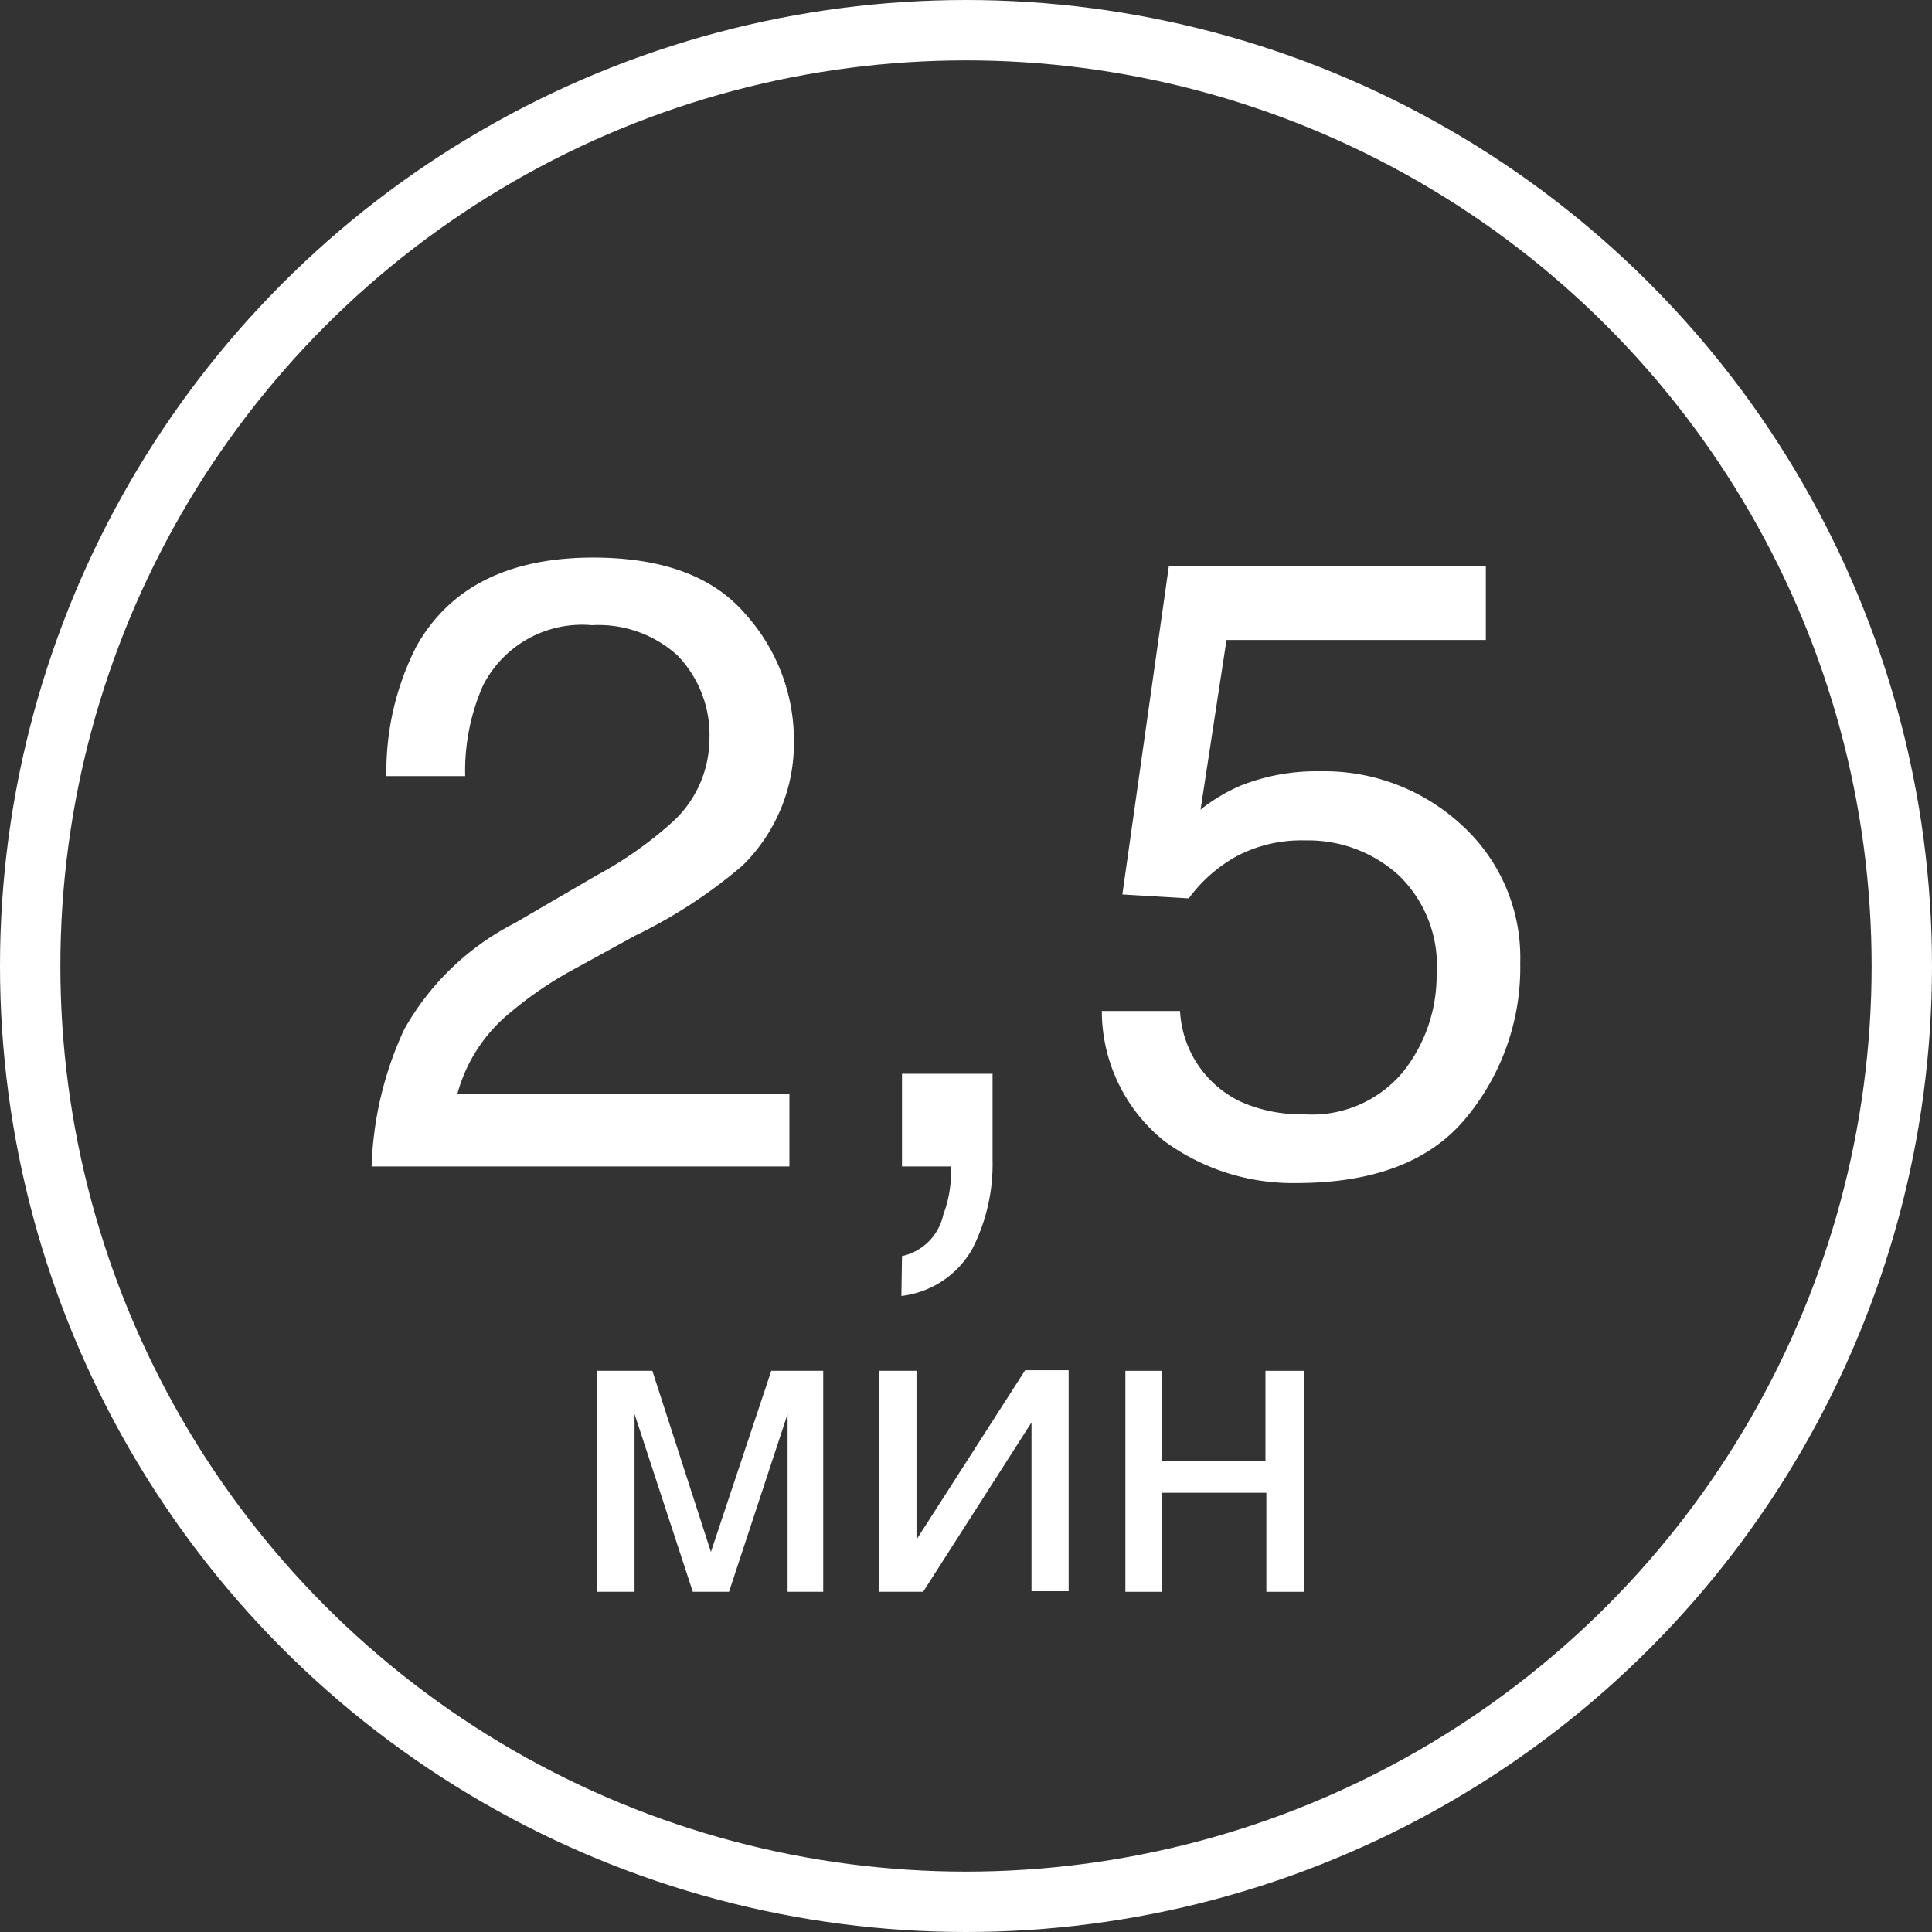
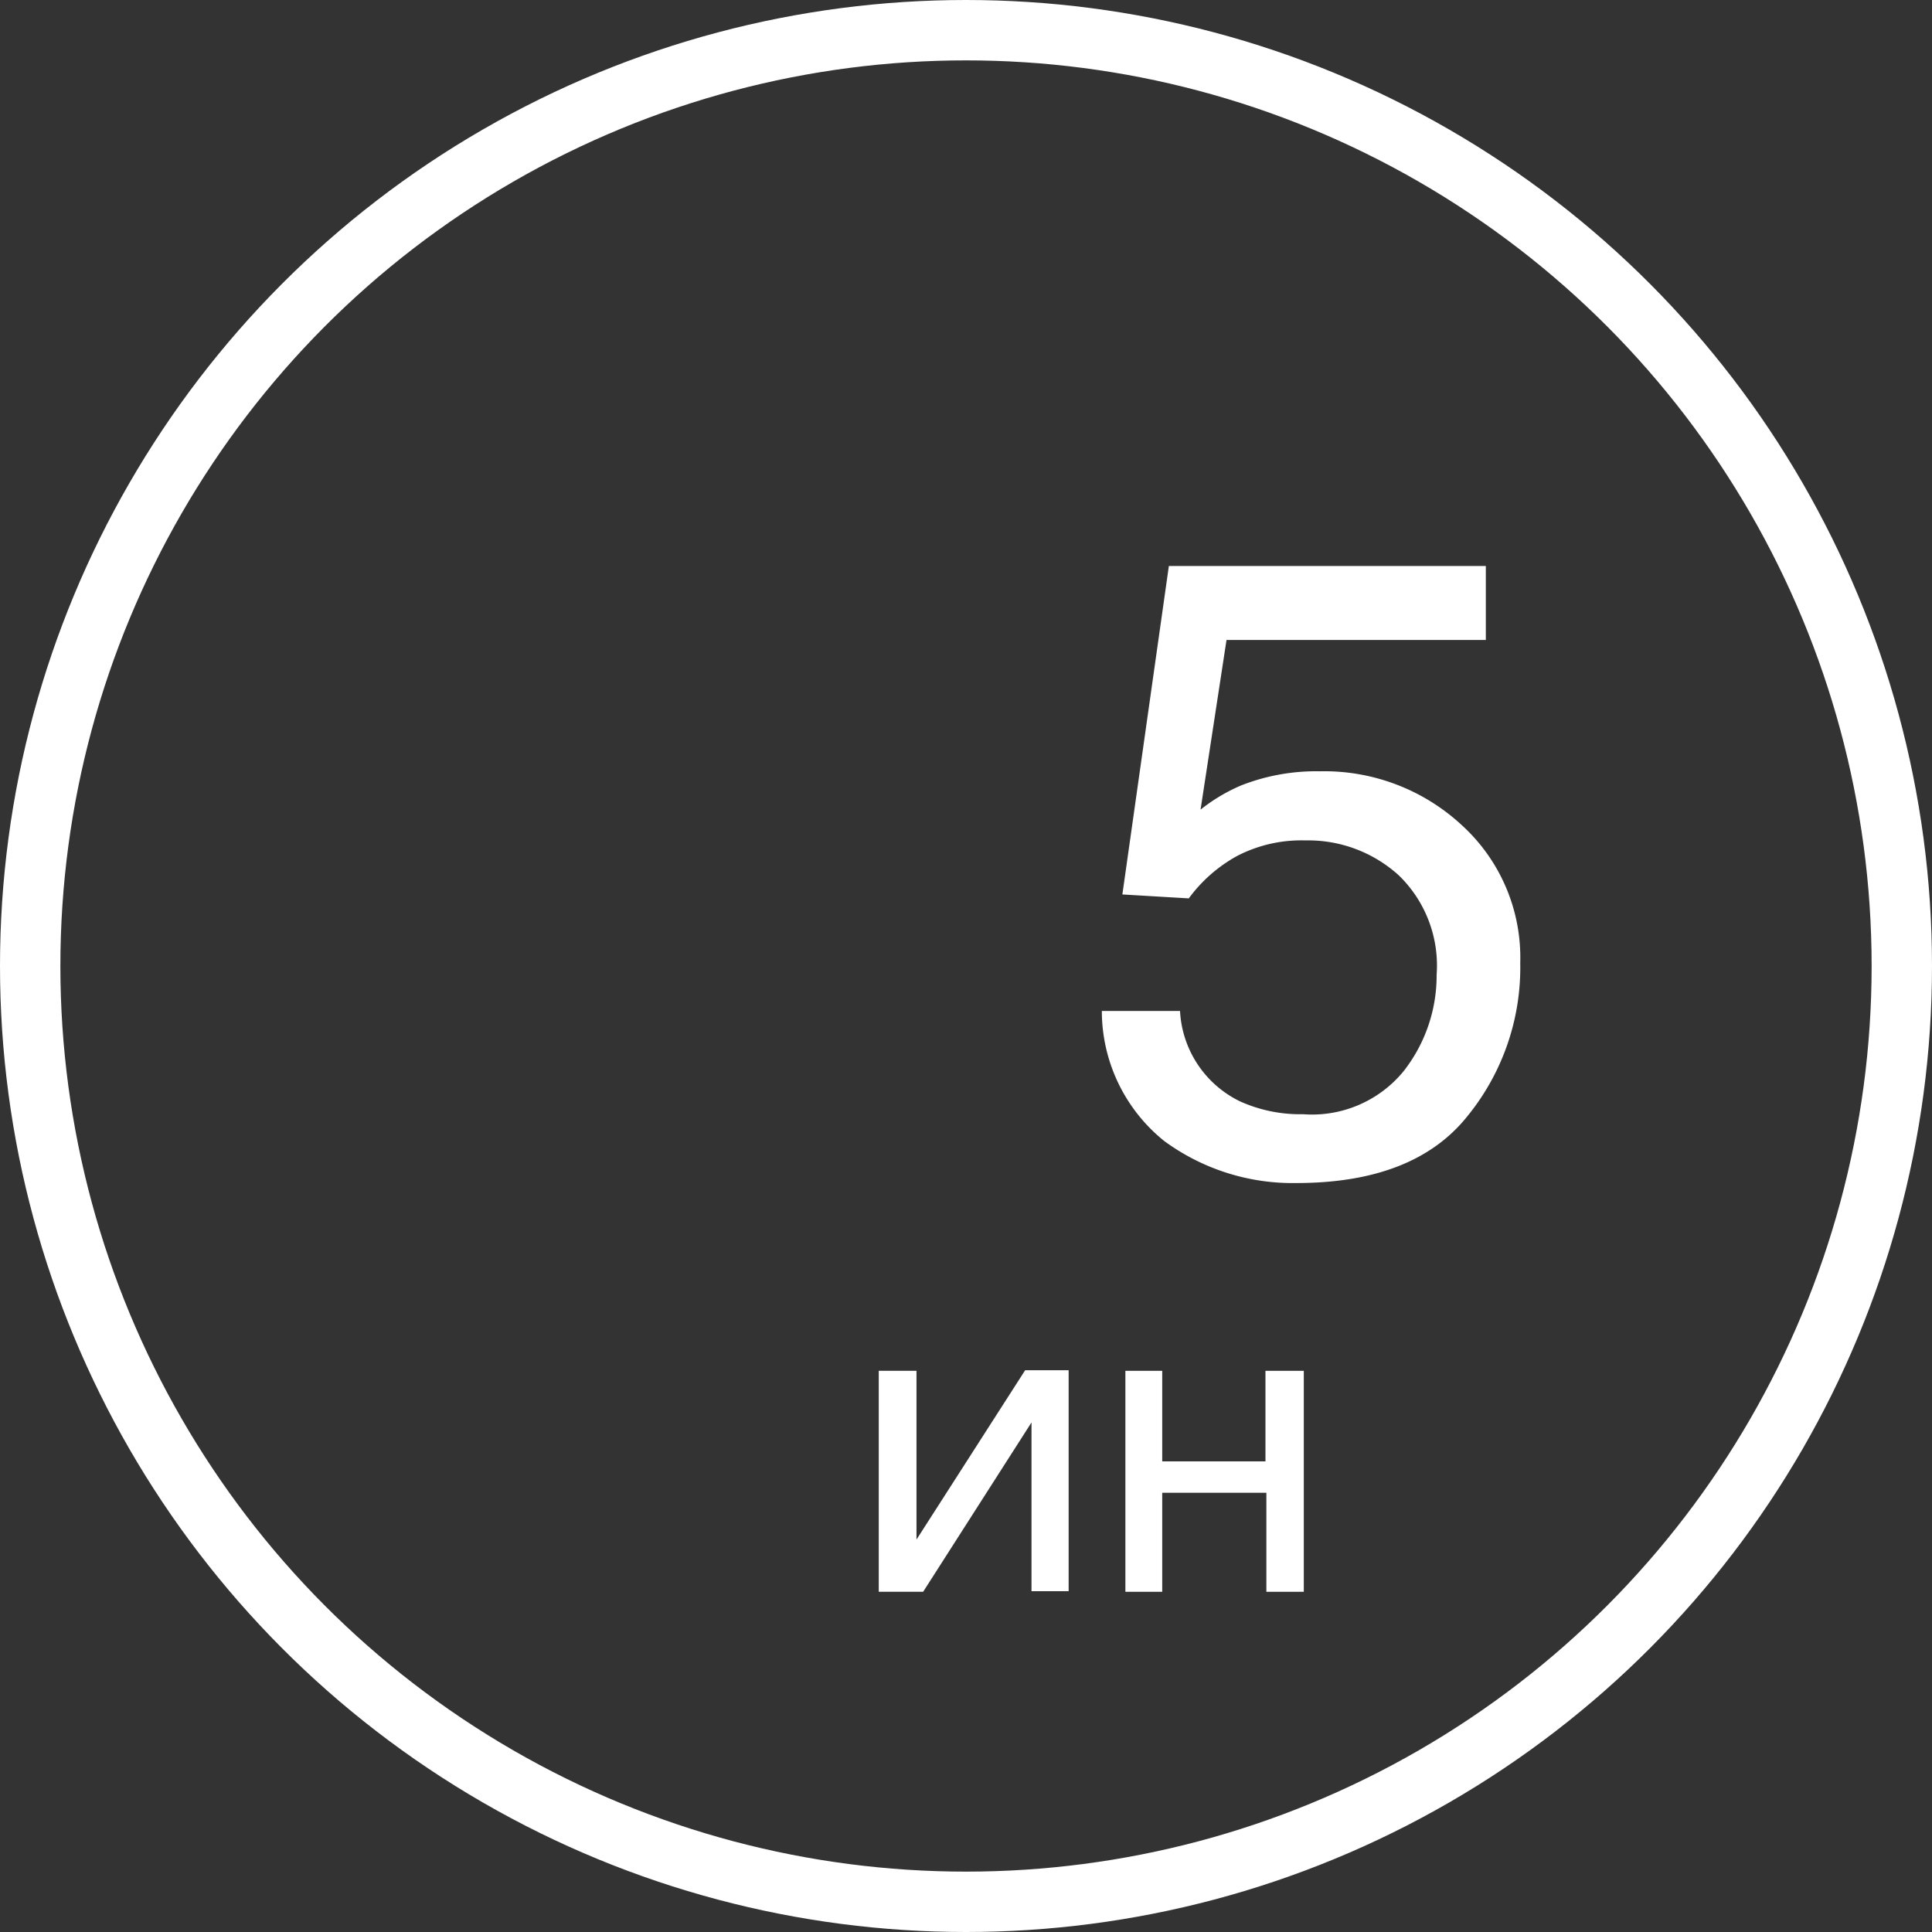
<svg xmlns="http://www.w3.org/2000/svg" id="Layer_1" data-name="Layer 1" viewBox="0 0 64 64">
  <rect x="0" y="0" width="64" height="64" fill="#333333" stroke="none" />
  <defs>
    <style>.cls-1{fill:none;stroke:#fff;stroke-miterlimit:10;stroke-width:2px;}.cls-2{fill:#fff;}</style>
  </defs>
  <circle class="cls-1" cx="32" cy="32" r="31" />
-   <path class="cls-2" d="M15.89,37.1a8.77,8.77,0,0,1,3.66-3.52L22.26,32a12.77,12.77,0,0,0,2.56-1.81A3.75,3.75,0,0,0,26,27.52a3.79,3.79,0,0,0-1.06-2.81,3.89,3.89,0,0,0-2.83-1,3.68,3.68,0,0,0-3.61,2,7,7,0,0,0-.59,3H15.3a9.12,9.12,0,0,1,1-4.31q1.65-2.92,5.83-2.93c2.31,0,4,.62,5.07,1.88a6.25,6.25,0,0,1,1.6,4.17,5.69,5.69,0,0,1-1.7,4.15A16.57,16.57,0,0,1,23.53,34L21.6,35.06a12.44,12.44,0,0,0-2.17,1.46,5.24,5.24,0,0,0-1.78,2.72h11v2.4H14.81A11.62,11.62,0,0,1,15.89,37.1Z" transform="translate(-2.5 -3)" />
-   <path class="cls-2" d="M32.38,44.61a1.79,1.79,0,0,0,1.37-1.38A3.92,3.92,0,0,0,34,42v-.18s0-.11,0-.18H32.38V38.57h3v2.85a6.2,6.2,0,0,1-.67,2.95,3.11,3.11,0,0,1-2.35,1.56Z" transform="translate(-2.5 -3)" />
  <path class="cls-2" d="M41.59,36.49a3.53,3.53,0,0,0,2,3,4.86,4.86,0,0,0,2.08.42A3.92,3.92,0,0,0,49,38.48a5.13,5.13,0,0,0,1.09-3.19A4.16,4.16,0,0,0,48.84,32a4.46,4.46,0,0,0-3.1-1.16,4.62,4.62,0,0,0-2.25.51,4.92,4.92,0,0,0-1.61,1.41l-2.2-.13,1.54-10.88h10.5v2.45H43.13l-.86,5.62a5.84,5.84,0,0,1,1.34-.8,6.79,6.79,0,0,1,2.61-.47,6.7,6.7,0,0,1,4.71,1.79,5.93,5.93,0,0,1,1.93,4.55A7.8,7.8,0,0,1,51.09,40q-1.77,2.19-5.65,2.19a7.19,7.19,0,0,1-4.37-1.39A5.53,5.53,0,0,1,39,36.49Z" transform="translate(-2.5 -3)" />
-   <path class="cls-2" d="M22.28,48.41h1.83l1.94,6h0l2-6h1.72v7.32H28.59V49.84h0l-1.94,5.89h-1.2l-1.93-5.89h0v5.89H22.28Z" transform="translate(-2.5 -3)" />
  <path class="cls-2" d="M31.61,48.41h1.25V54h0l3.6-5.61h1.44v7.32H36.67V50.12h0l-3.59,5.61H31.61Z" transform="translate(-2.5 -3)" />
  <path class="cls-2" d="M39.78,48.41H41v3h3.42v-3h1.27v7.32H44.45V52.45H41v3.28H39.78Z" transform="translate(-2.5 -3)" />
</svg>